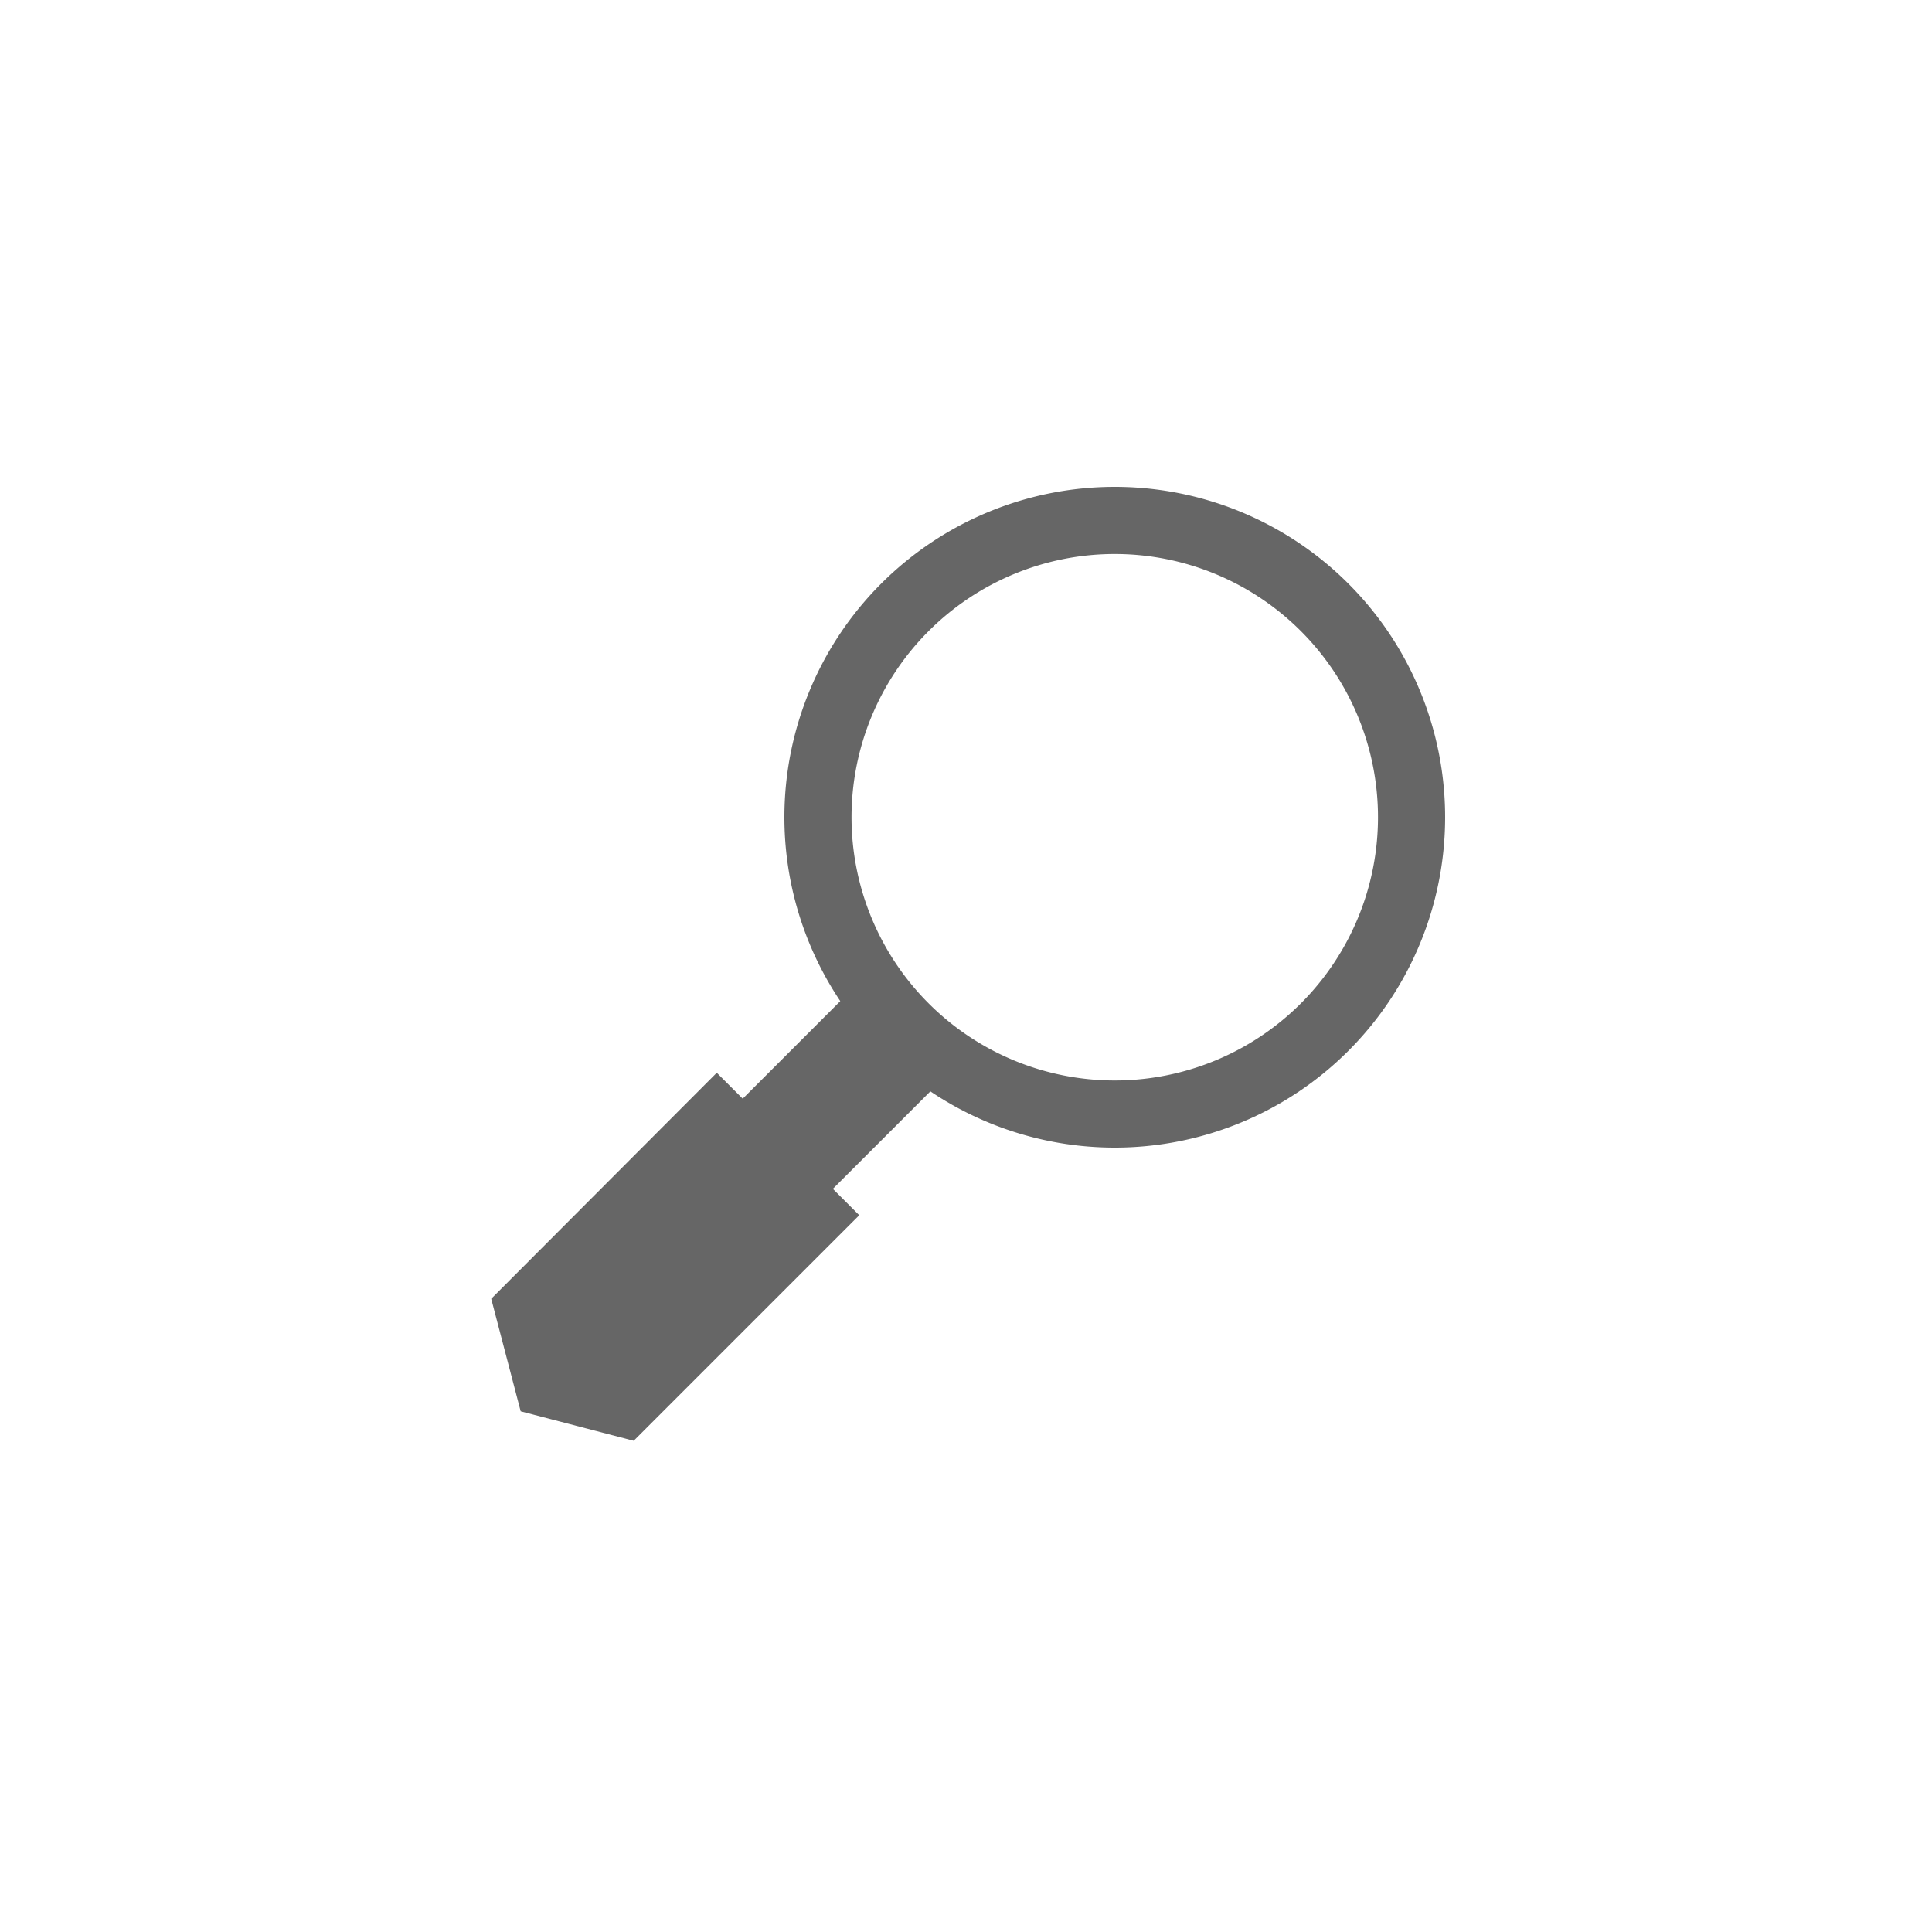
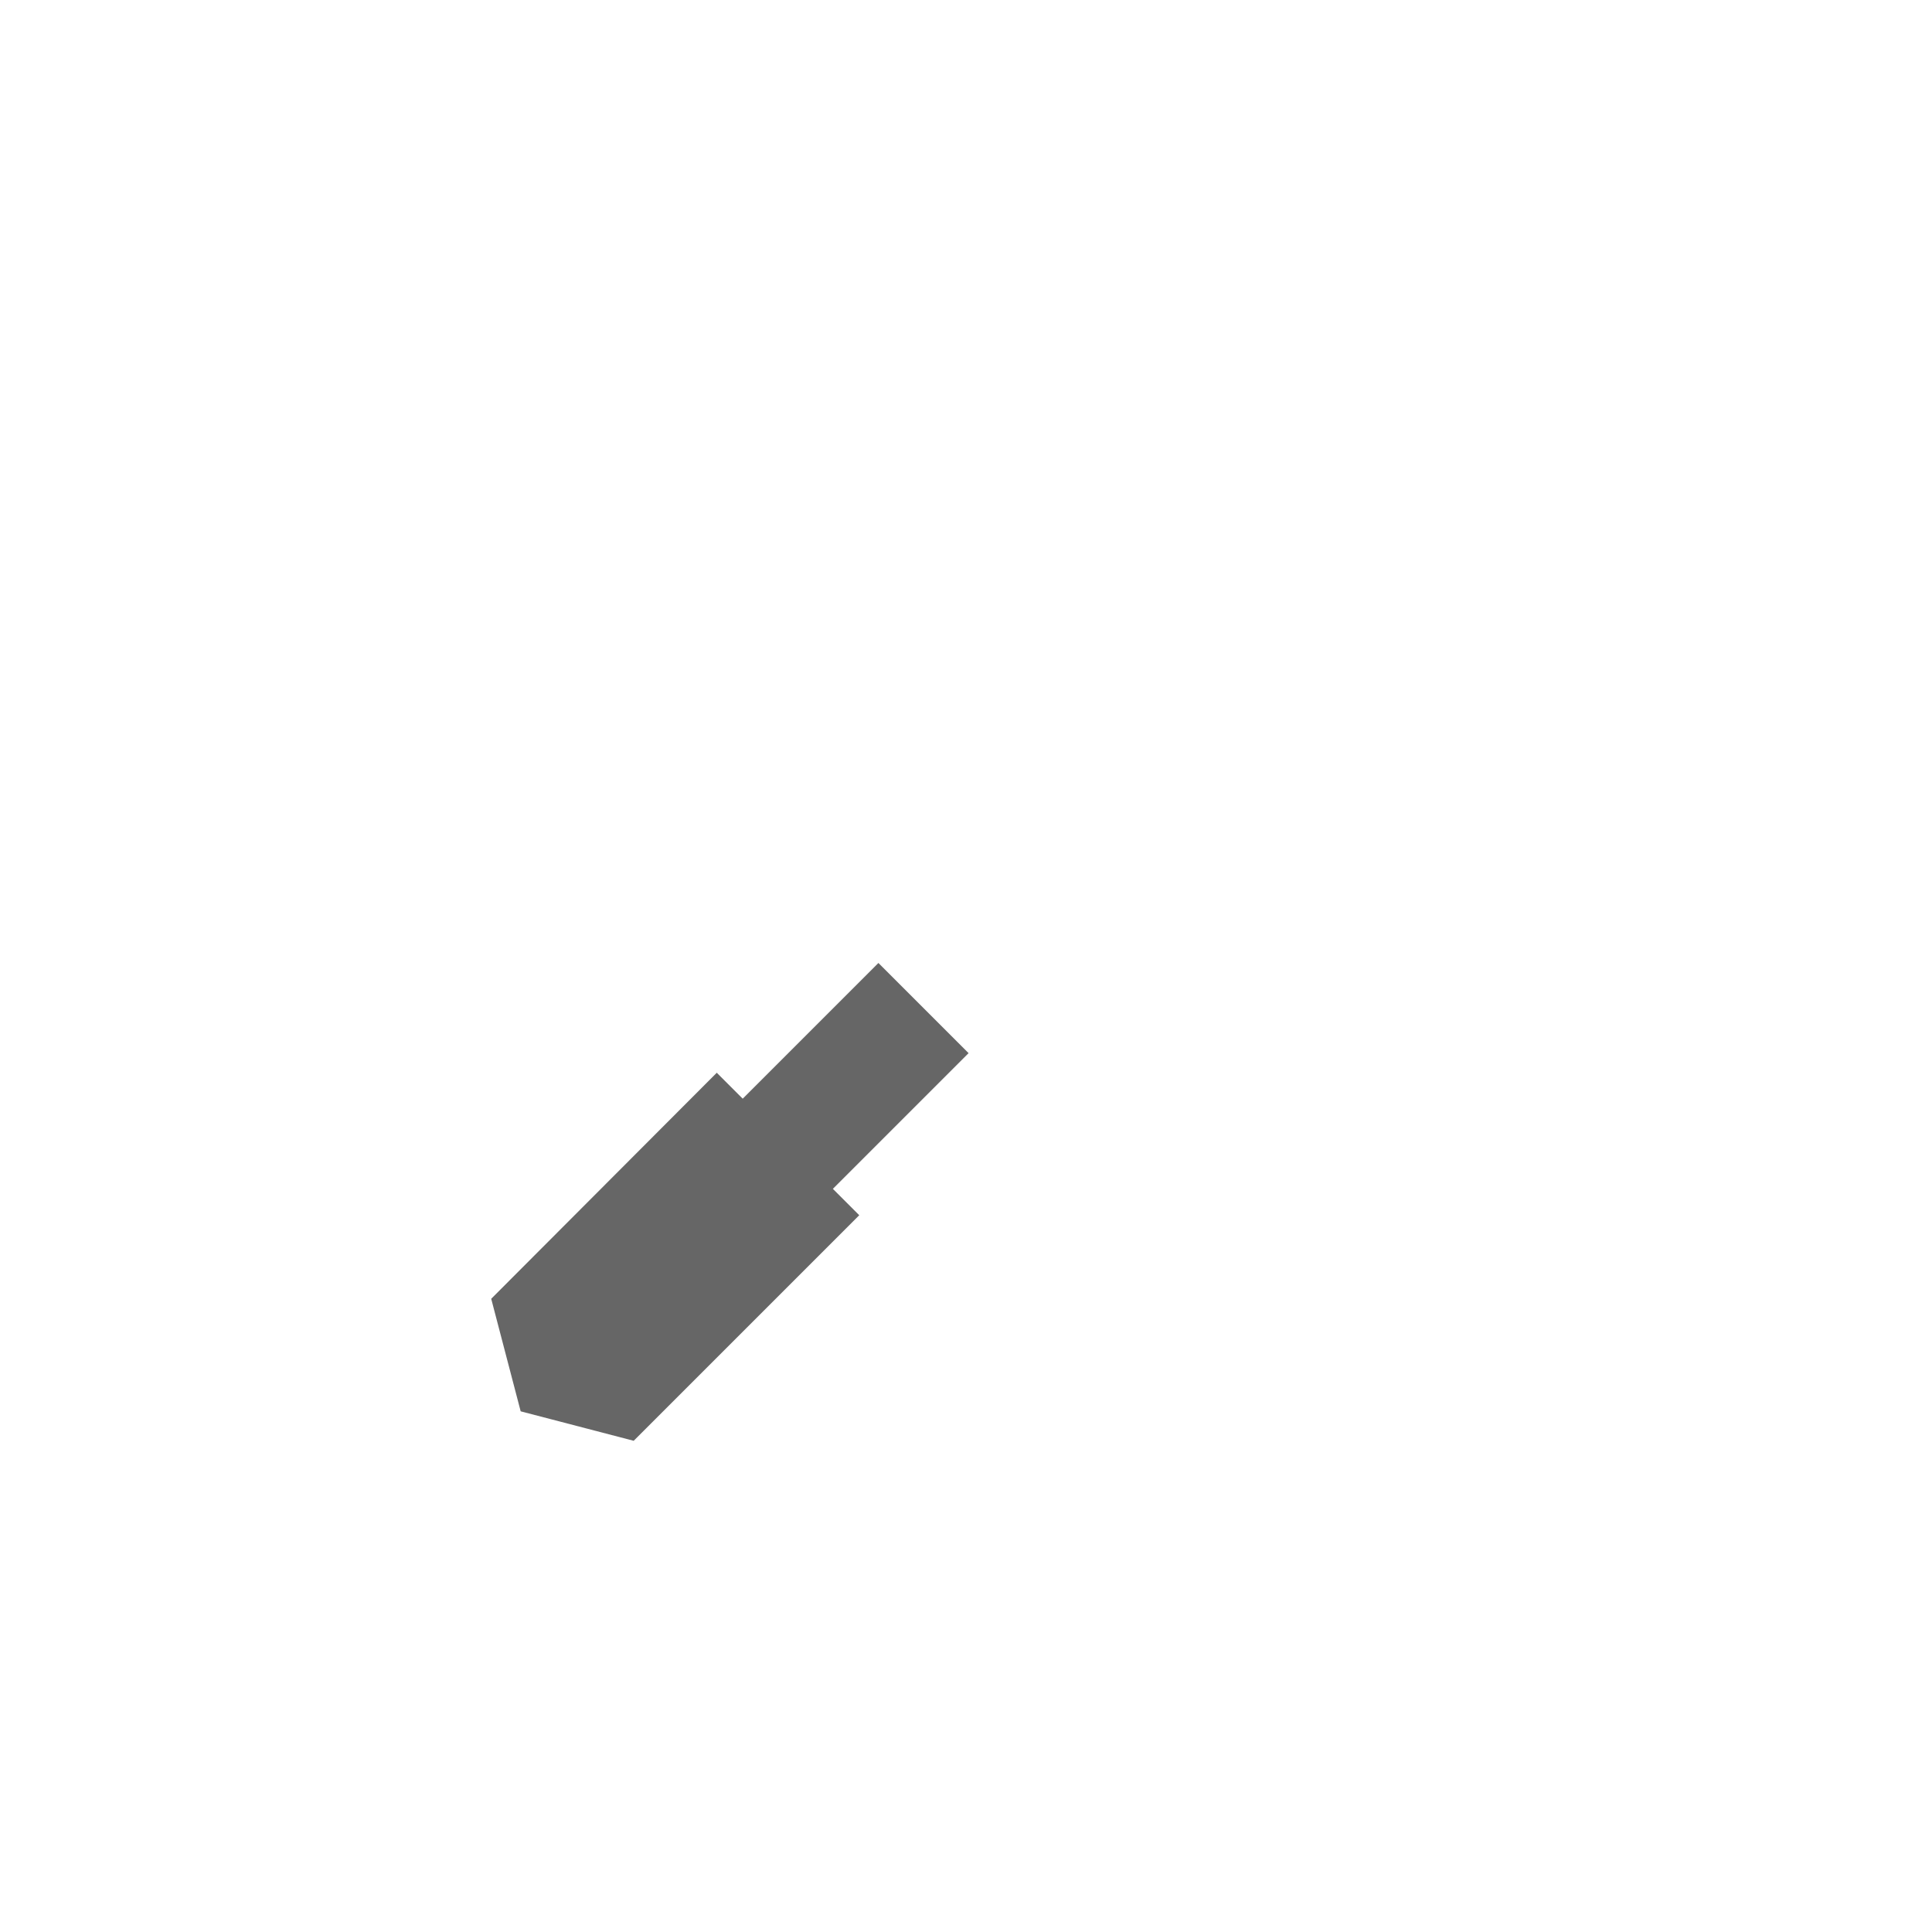
<svg xmlns="http://www.w3.org/2000/svg" id="Layer_1" data-name="Layer 1" width="40" height="40" viewBox="0 0 40 40">
  <defs>
    <style>
      .cls-1 {
        fill: #666;
      }
    </style>
  </defs>
  <g>
-     <path class="cls-1" d="M23.08,10.08a6.84,6.84,0,1,0,6.84,6.84A6.84,6.84,0,0,0,23.08,10.08Zm0,12.29a5.45,5.45,0,1,1,5.45-5.45A5.45,5.45,0,0,1,23.08,22.37Z" />
    <polygon class="cls-1" points="14.84 22.21 10.17 26.89 10.78 29.22 13.12 29.83 17.79 25.16 14.84 22.21" />
    <rect class="cls-1" x="14.37" y="21.52" width="5.57" height="2.64" transform="translate(-11.13 18.82) rotate(-45)" />
  </g>
</svg>